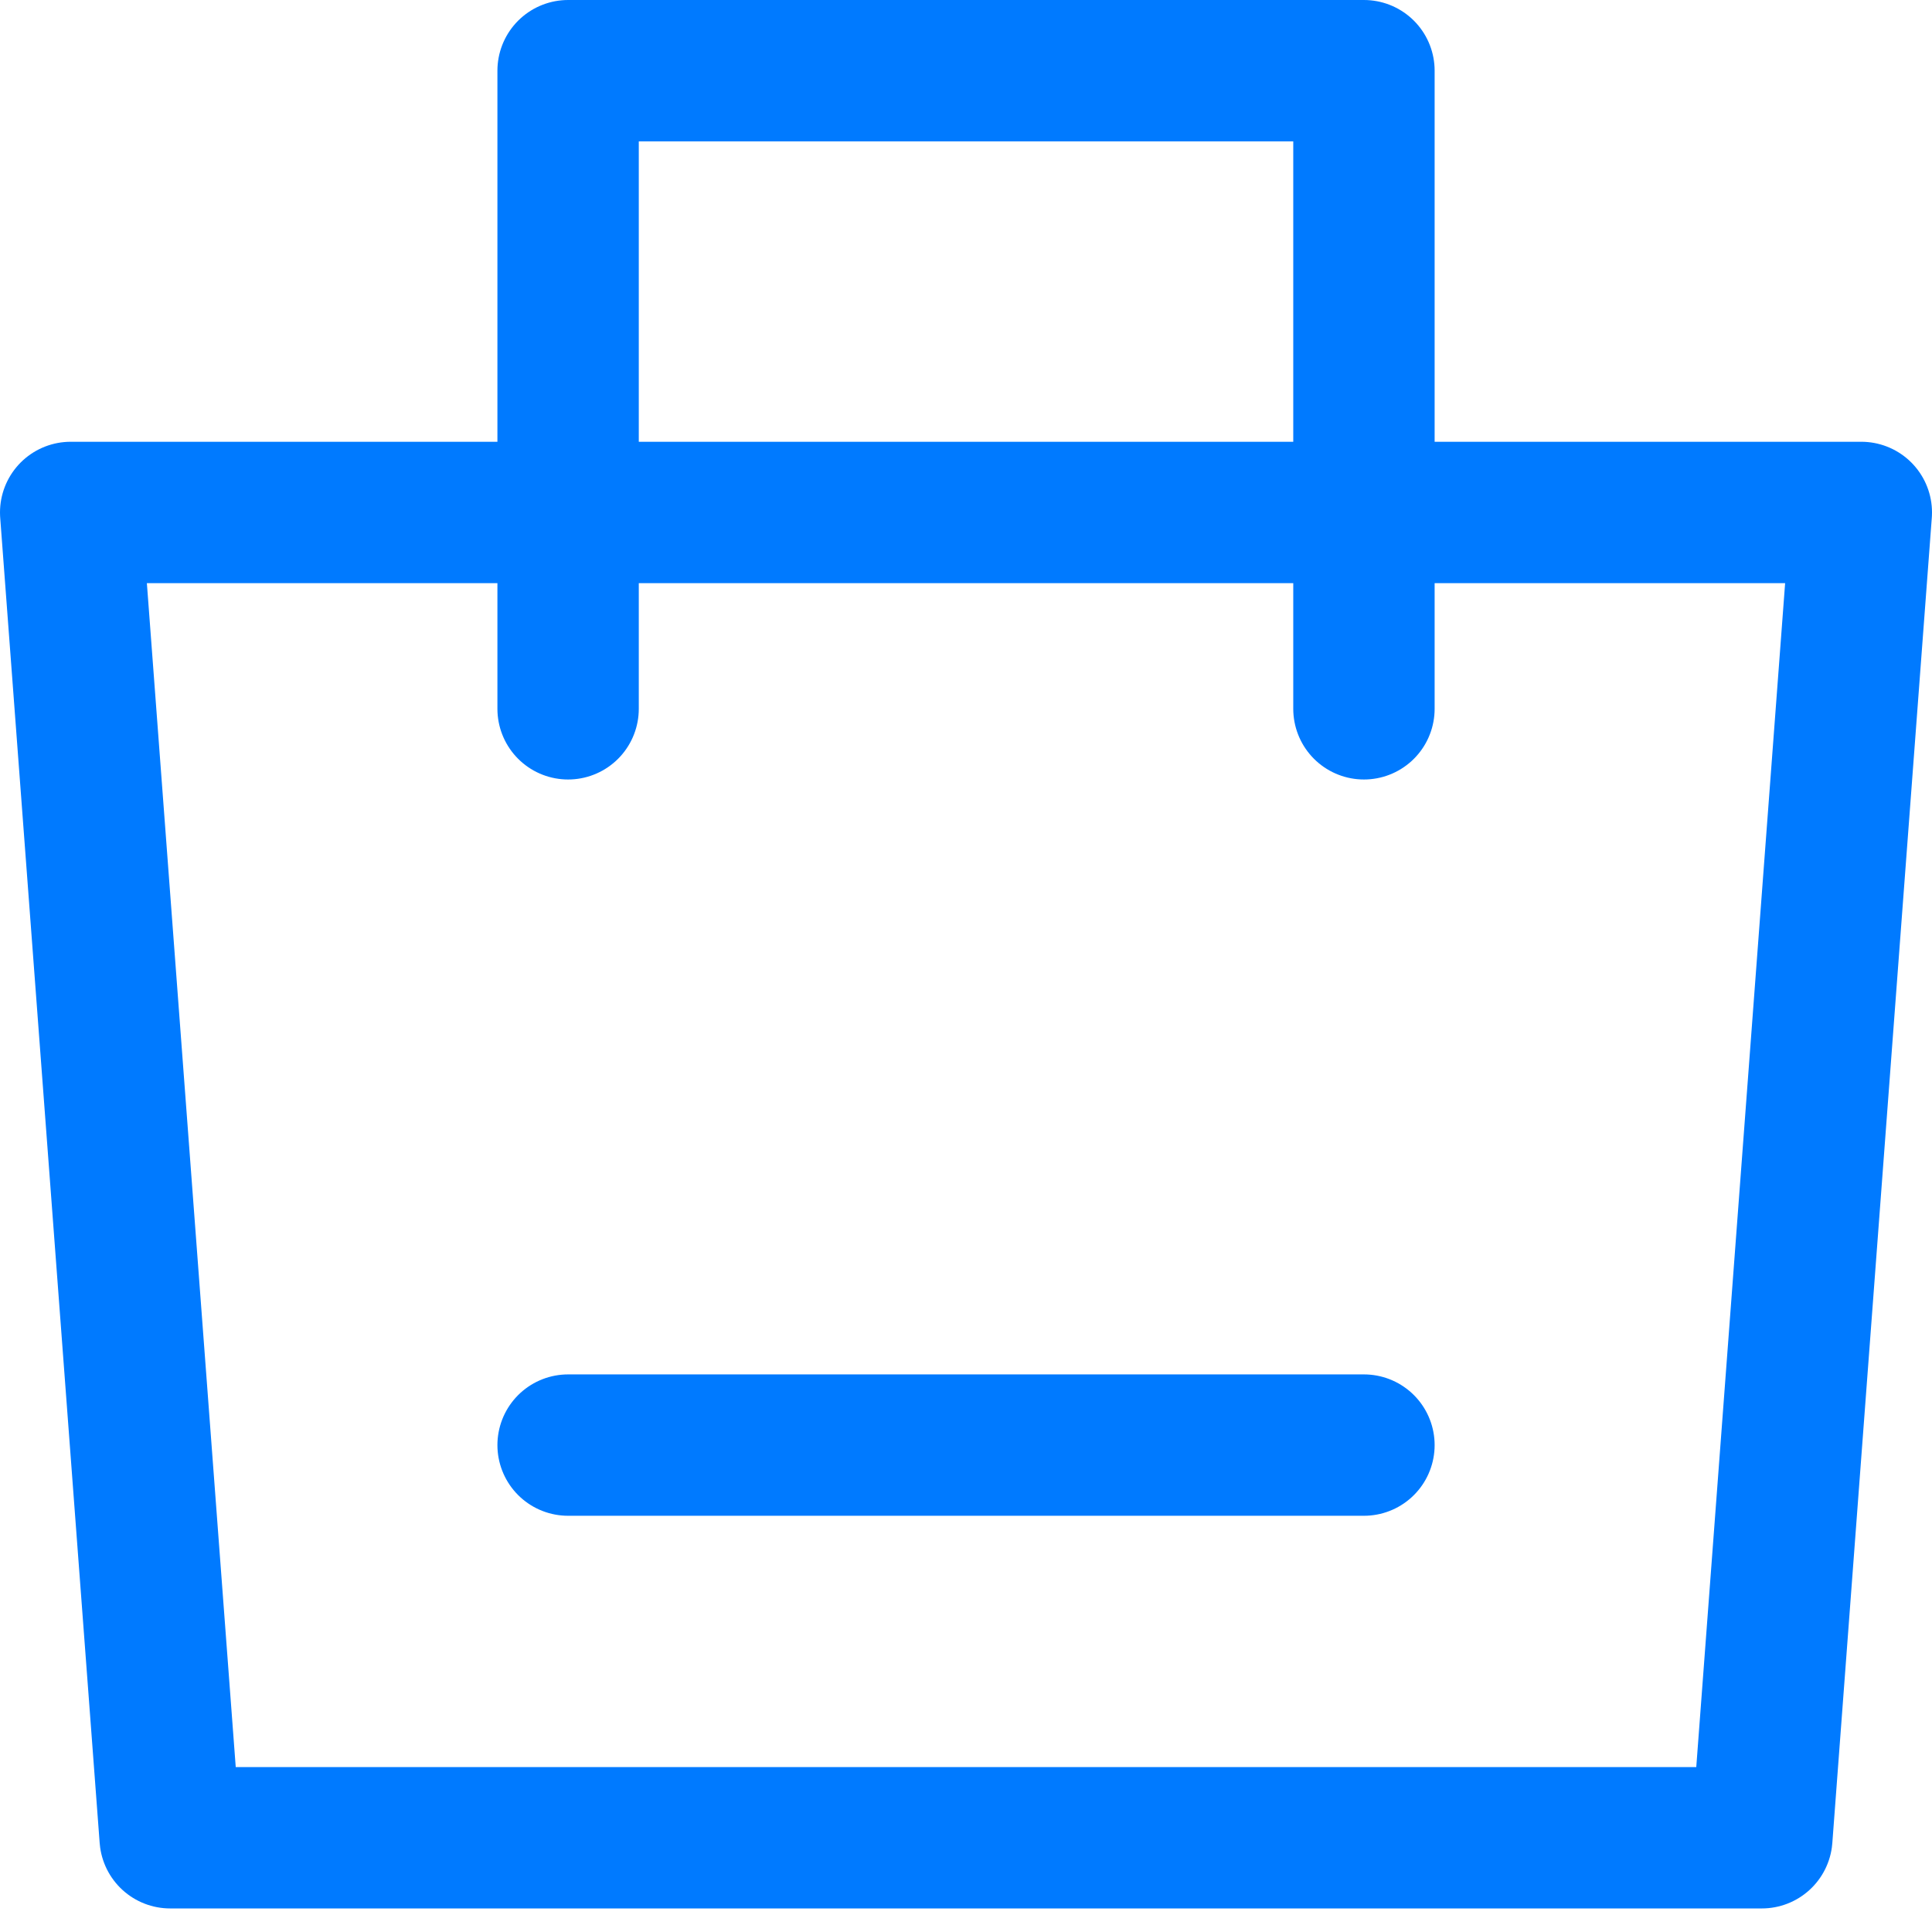
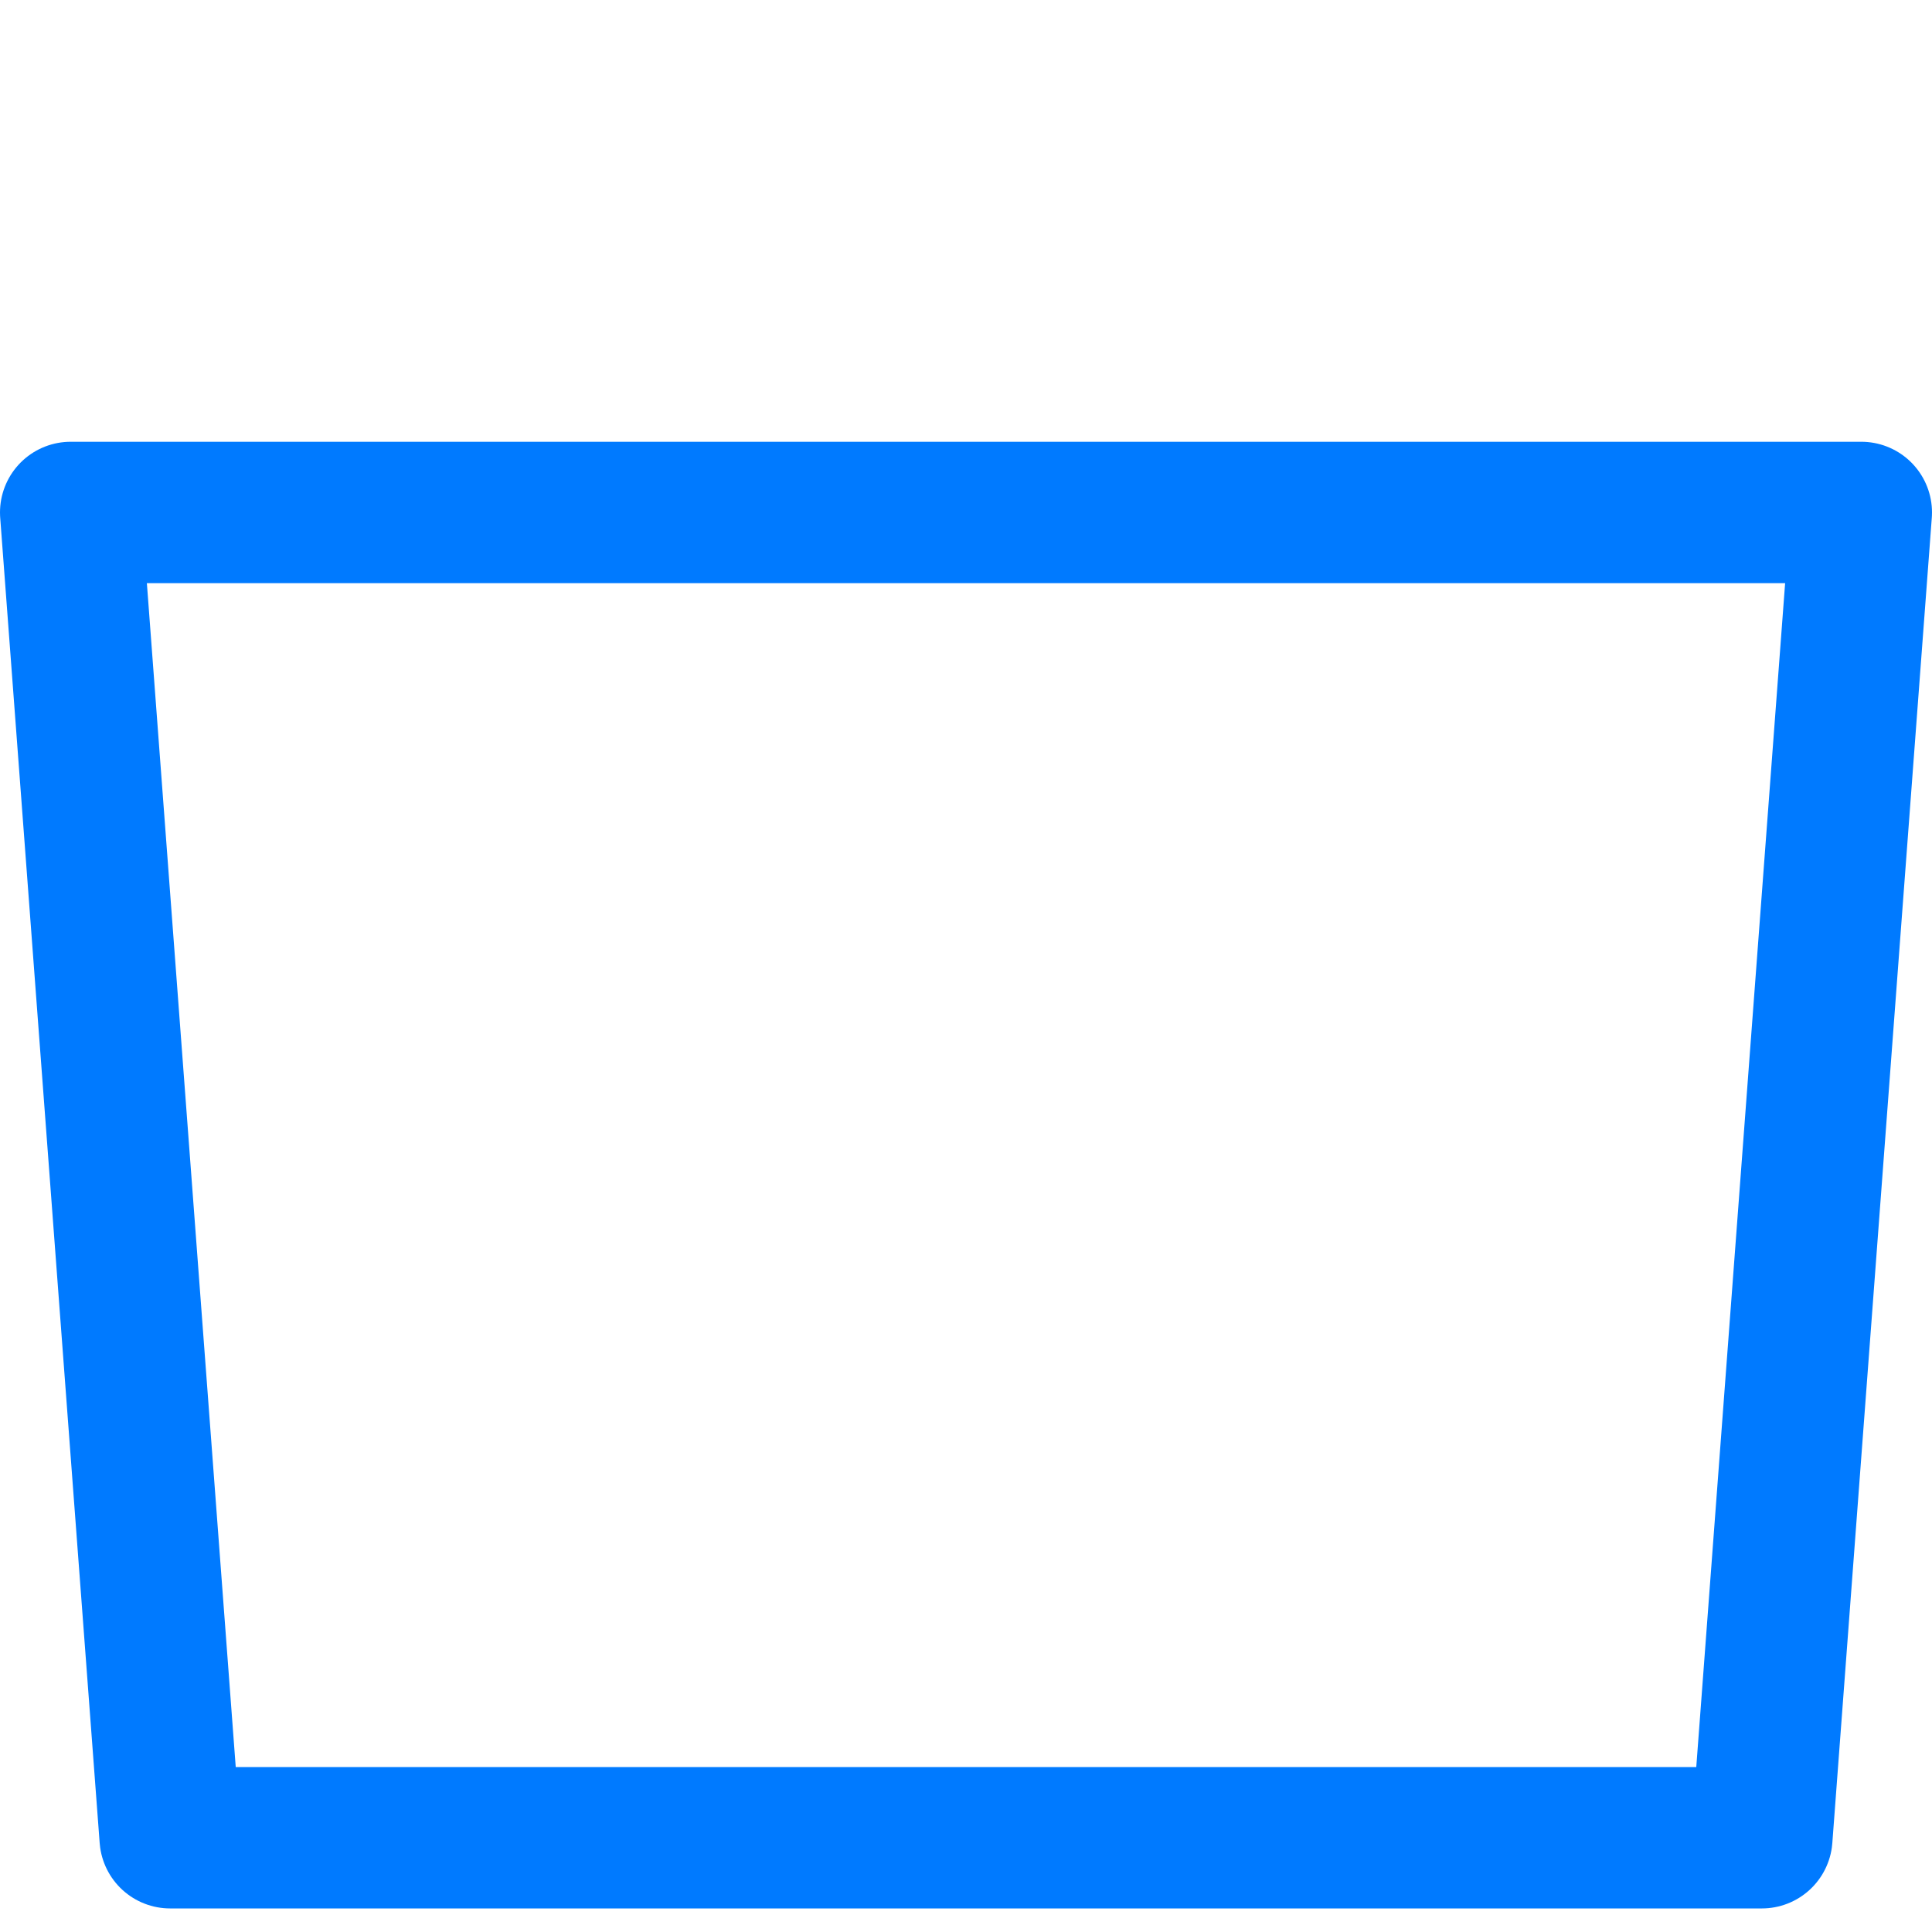
<svg xmlns="http://www.w3.org/2000/svg" width="41" height="41" viewBox="0 0 41 41" fill="none">
  <path d="M1.5 10.875H39.5L37.389 39H3.611L1.5 10.875Z" stroke="#007AFF" stroke-width="3" stroke-linejoin="round" />
-   <path d="M12.056 15.042V1.5H28.945V15.042" stroke="#007AFF" stroke-width="3" stroke-linecap="round" stroke-linejoin="round" />
-   <path d="M12.056 30.667H28.945" stroke="#007AFF" stroke-width="3" stroke-linecap="round" />
</svg>